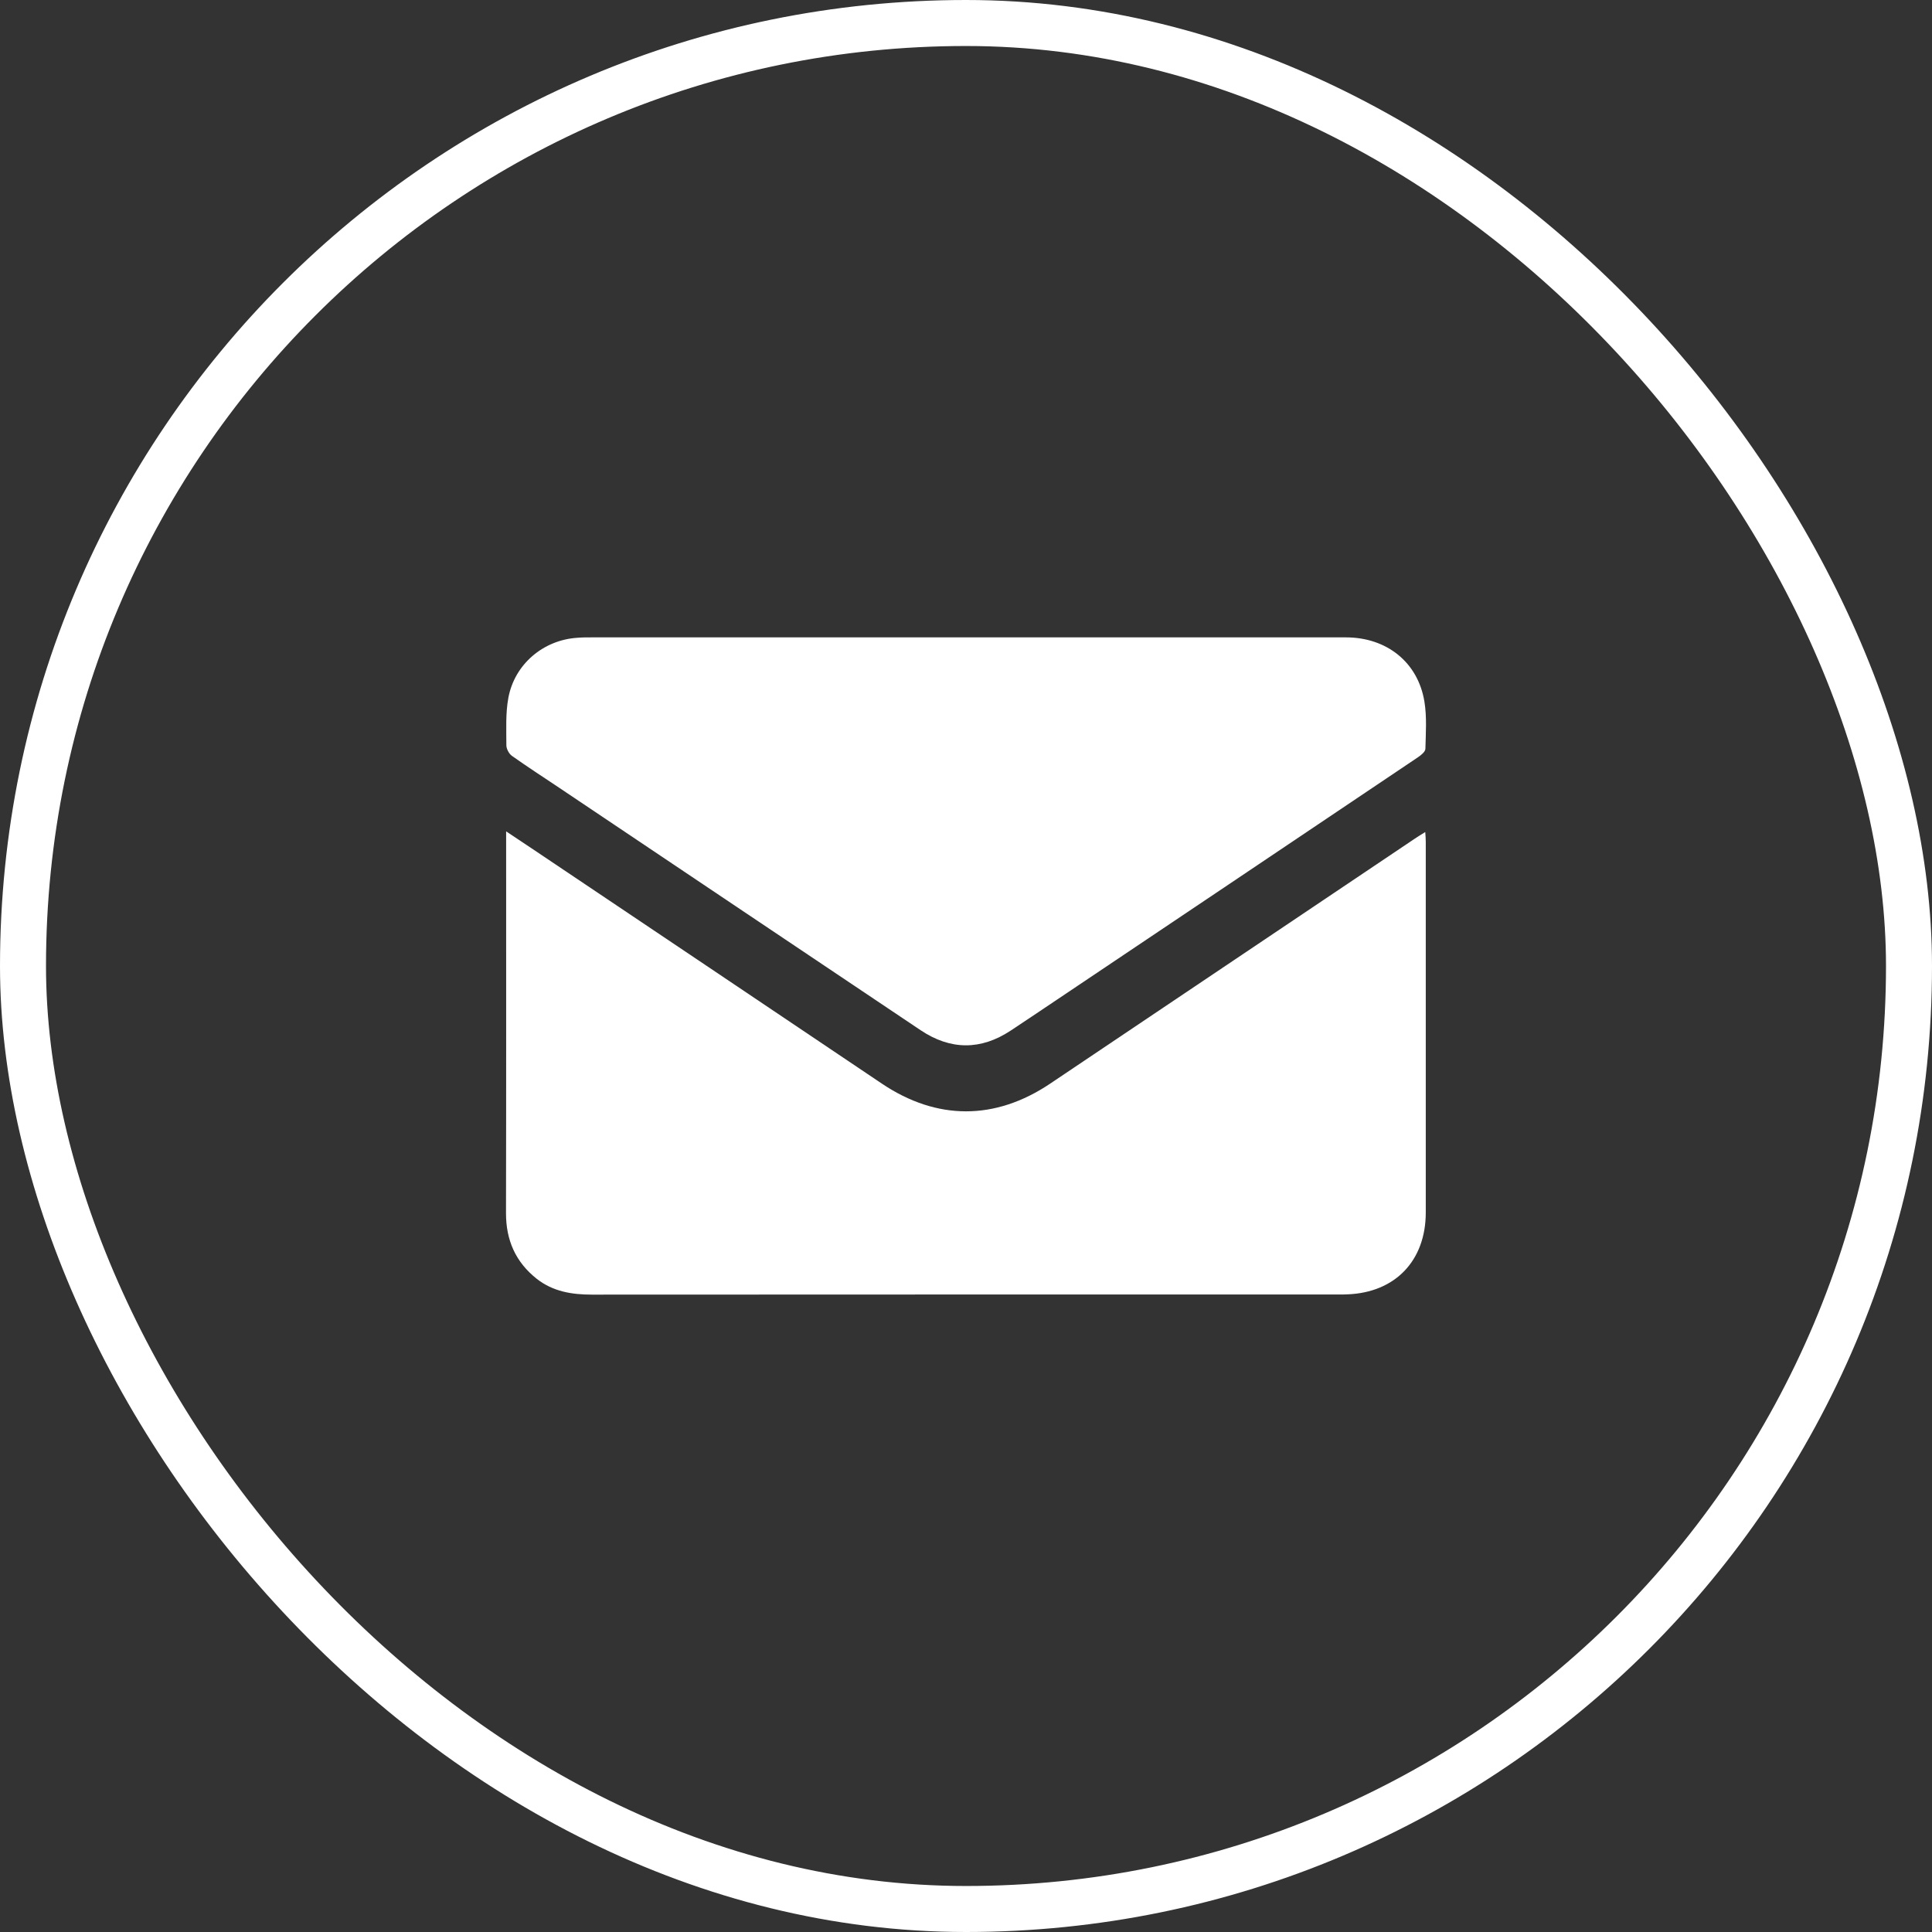
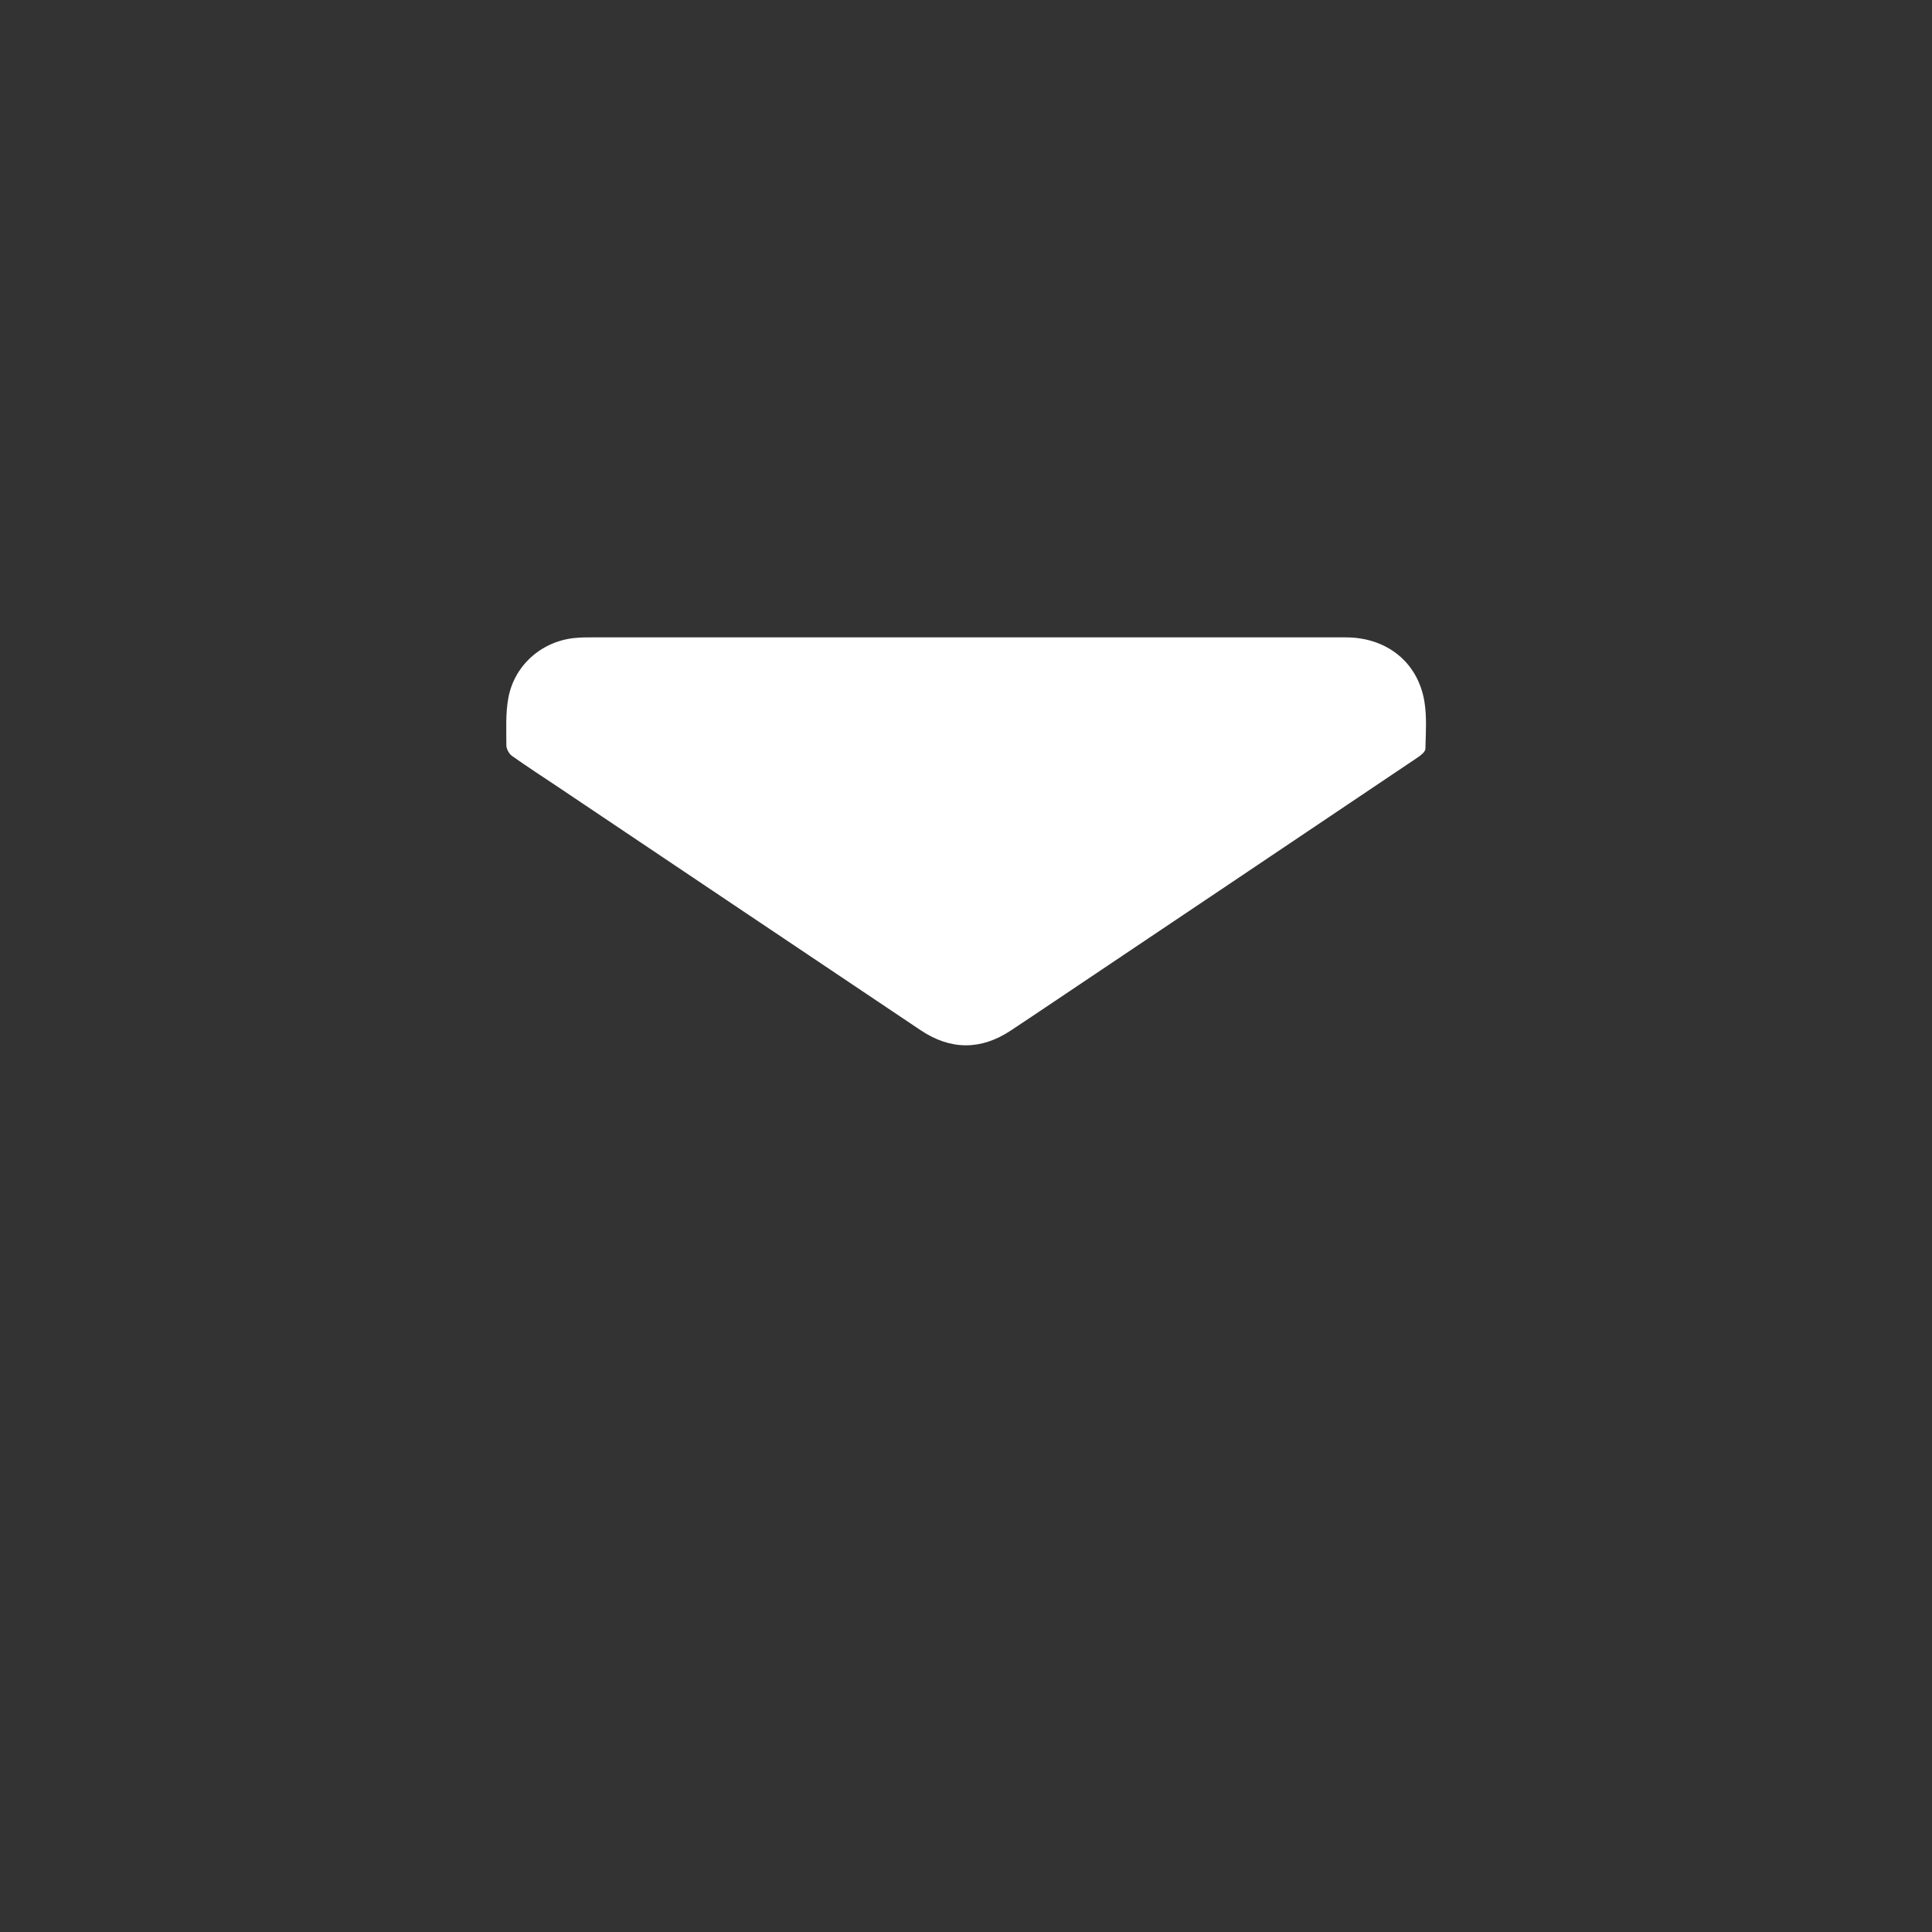
<svg xmlns="http://www.w3.org/2000/svg" width="42" height="42" viewBox="0 0 42 42" fill="none">
  <rect x="0" y="0" width="42" height="42" fill="#333333" stroke="none" />
-   <rect x="0.5" y="0.5" width="41" height="41" rx="20.5" stroke="white" />
-   <path d="M11.003 18.073C11.205 18.209 11.368 18.317 11.534 18.427C14.082 20.137 16.627 21.846 19.174 23.559C20.364 24.357 21.629 24.362 22.827 23.559C25.47 21.784 28.113 20.007 30.756 18.232C30.824 18.187 30.891 18.144 30.984 18.088C30.99 18.175 30.995 18.241 30.995 18.306C30.995 20.989 30.995 23.672 30.995 26.358C30.995 27.405 30.332 28.098 29.294 28.138C29.241 28.141 29.185 28.141 29.131 28.141C23.71 28.141 18.288 28.141 12.87 28.144C12.434 28.144 12.024 28.079 11.669 27.801C11.208 27.436 11 26.961 11 26.375C11.006 23.677 11.003 20.98 11.003 18.283C11.003 18.229 11.003 18.172 11.003 18.073Z" fill="white" />
  <path d="M21.016 13.856C23.763 13.856 26.511 13.856 29.258 13.856C30.146 13.856 30.824 14.397 30.965 15.249C31.021 15.586 30.995 15.937 30.987 16.279C30.984 16.344 30.891 16.418 30.824 16.463C28.085 18.306 25.346 20.142 22.605 21.982C22.394 22.124 22.183 22.265 21.972 22.404C21.323 22.834 20.662 22.831 20.012 22.395C17.392 20.641 14.774 18.88 12.153 17.123C11.81 16.893 11.464 16.67 11.129 16.432C11.065 16.387 11.008 16.279 11.008 16.203C11.008 15.86 10.989 15.507 11.051 15.172C11.186 14.44 11.81 13.913 12.549 13.865C12.651 13.856 12.752 13.856 12.856 13.856C15.575 13.856 18.297 13.856 21.016 13.856Z" fill="white" />
</svg>